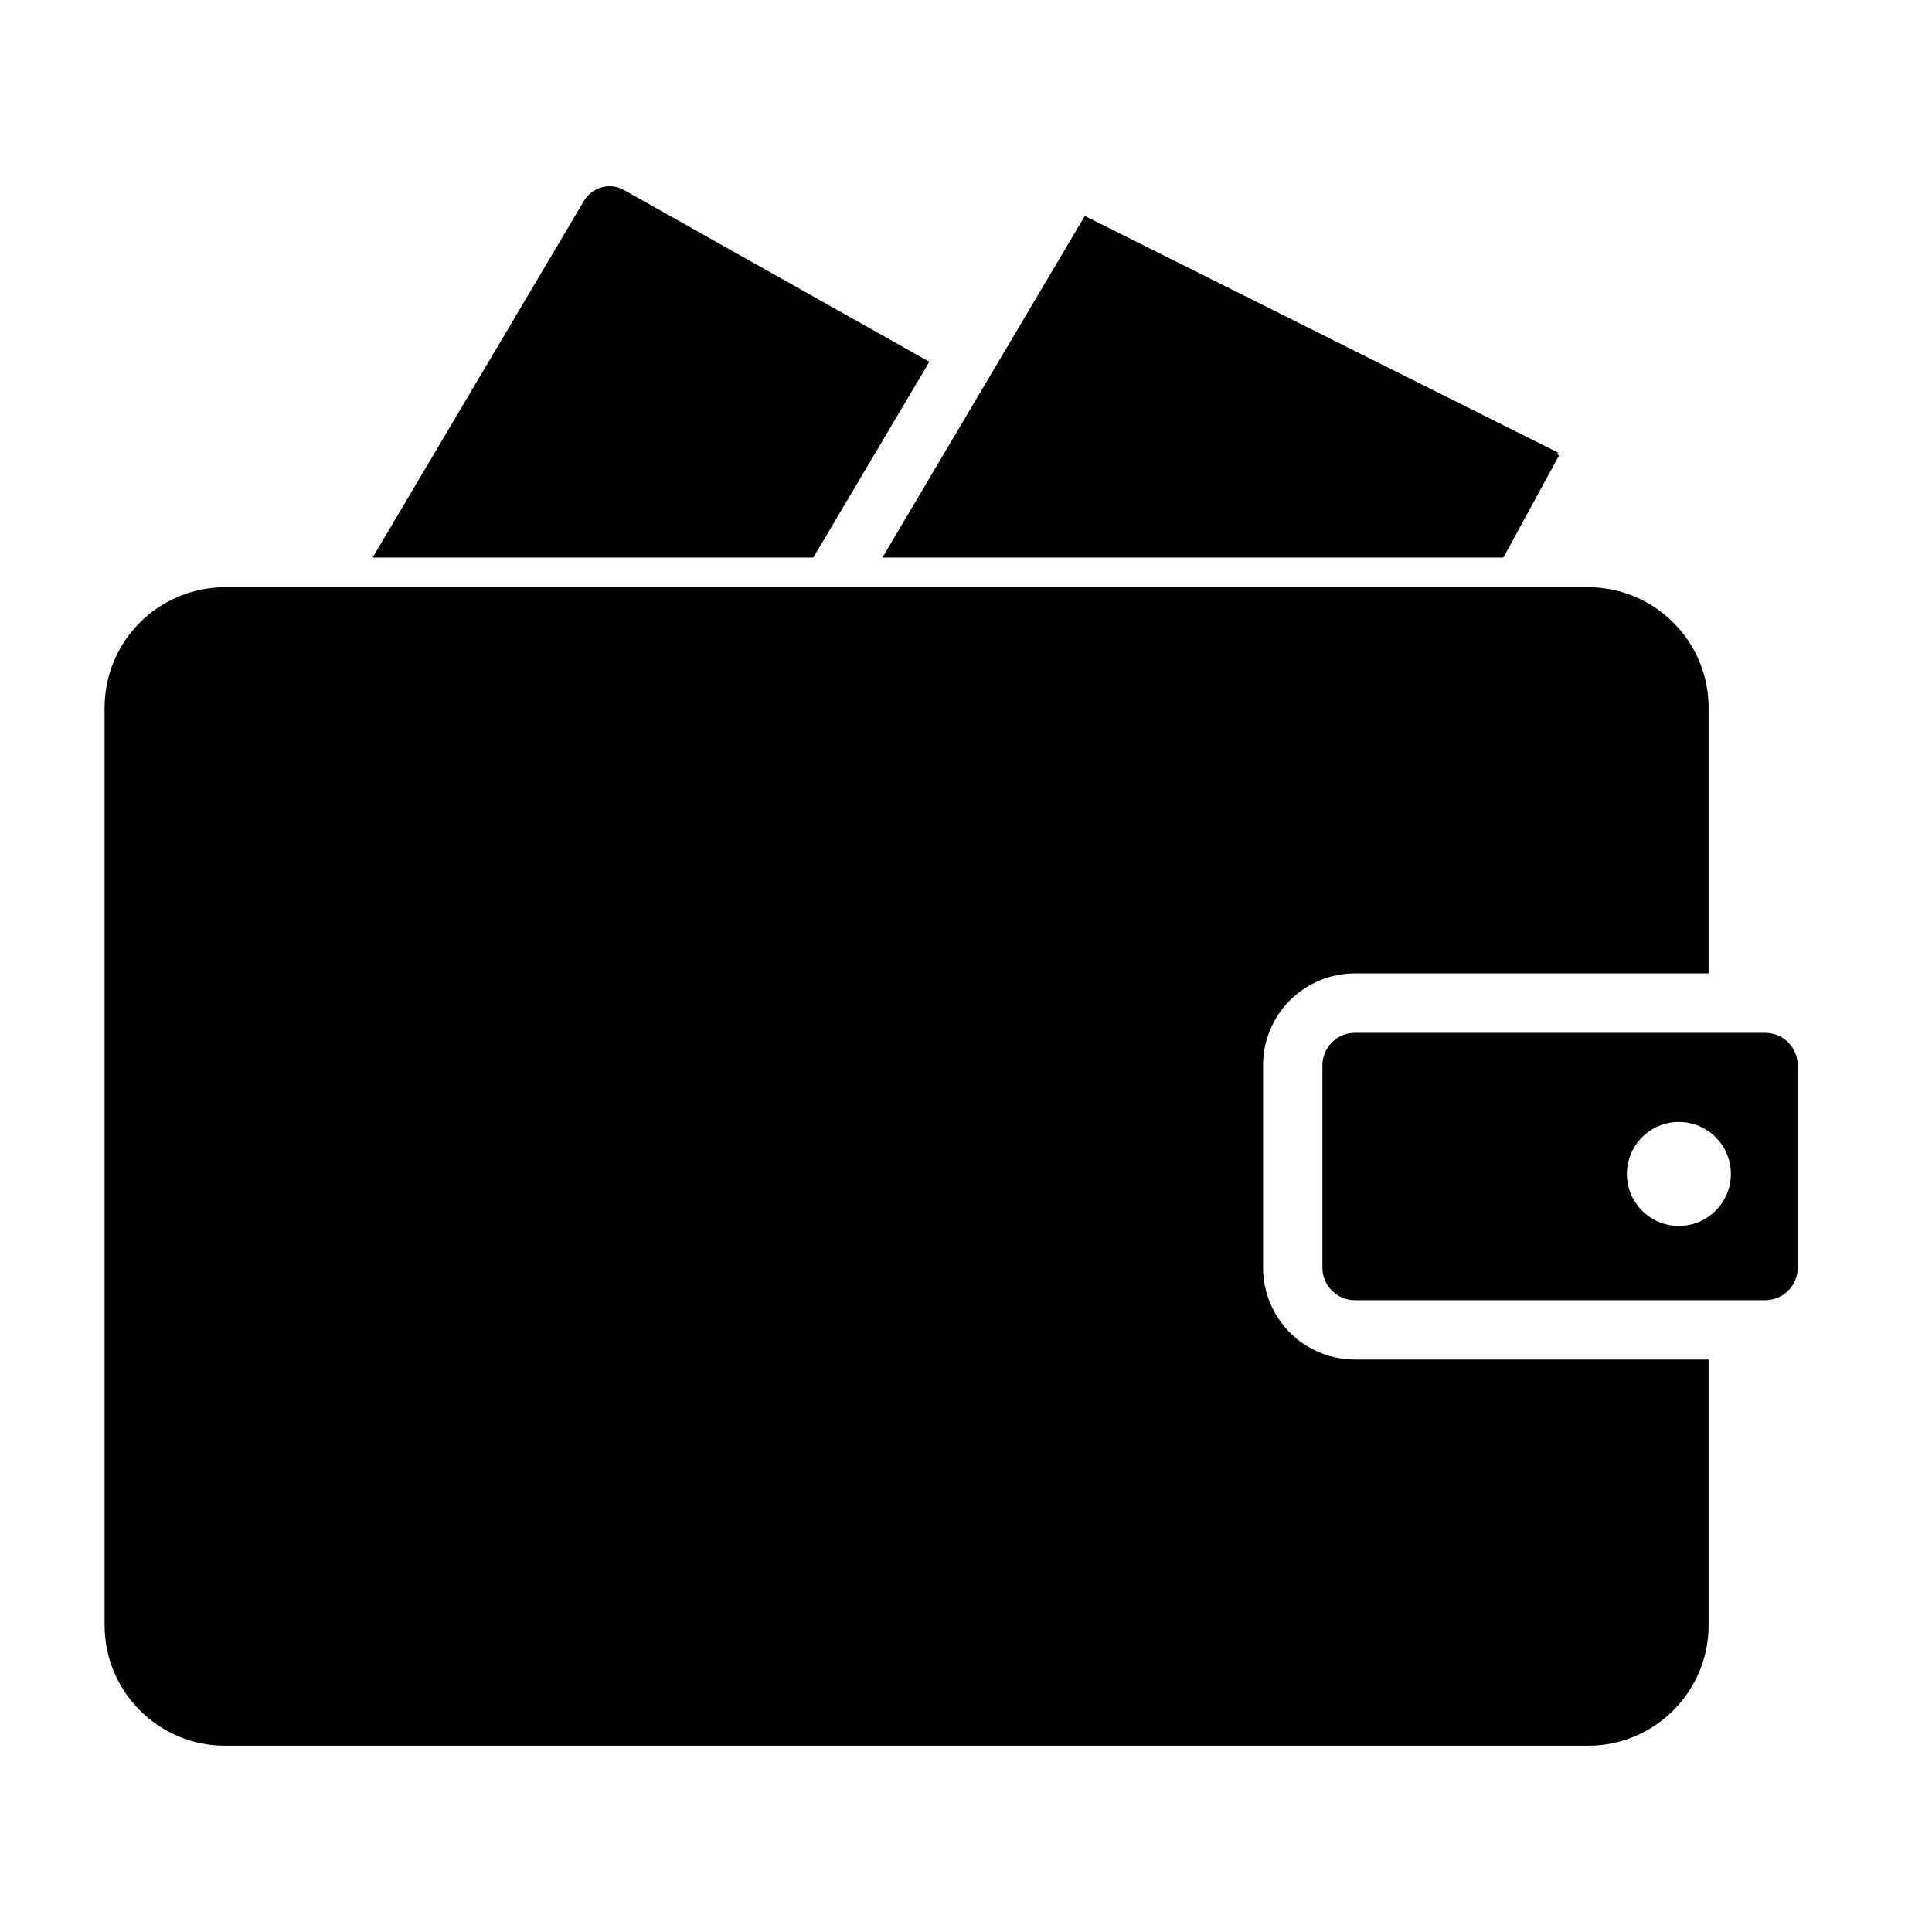
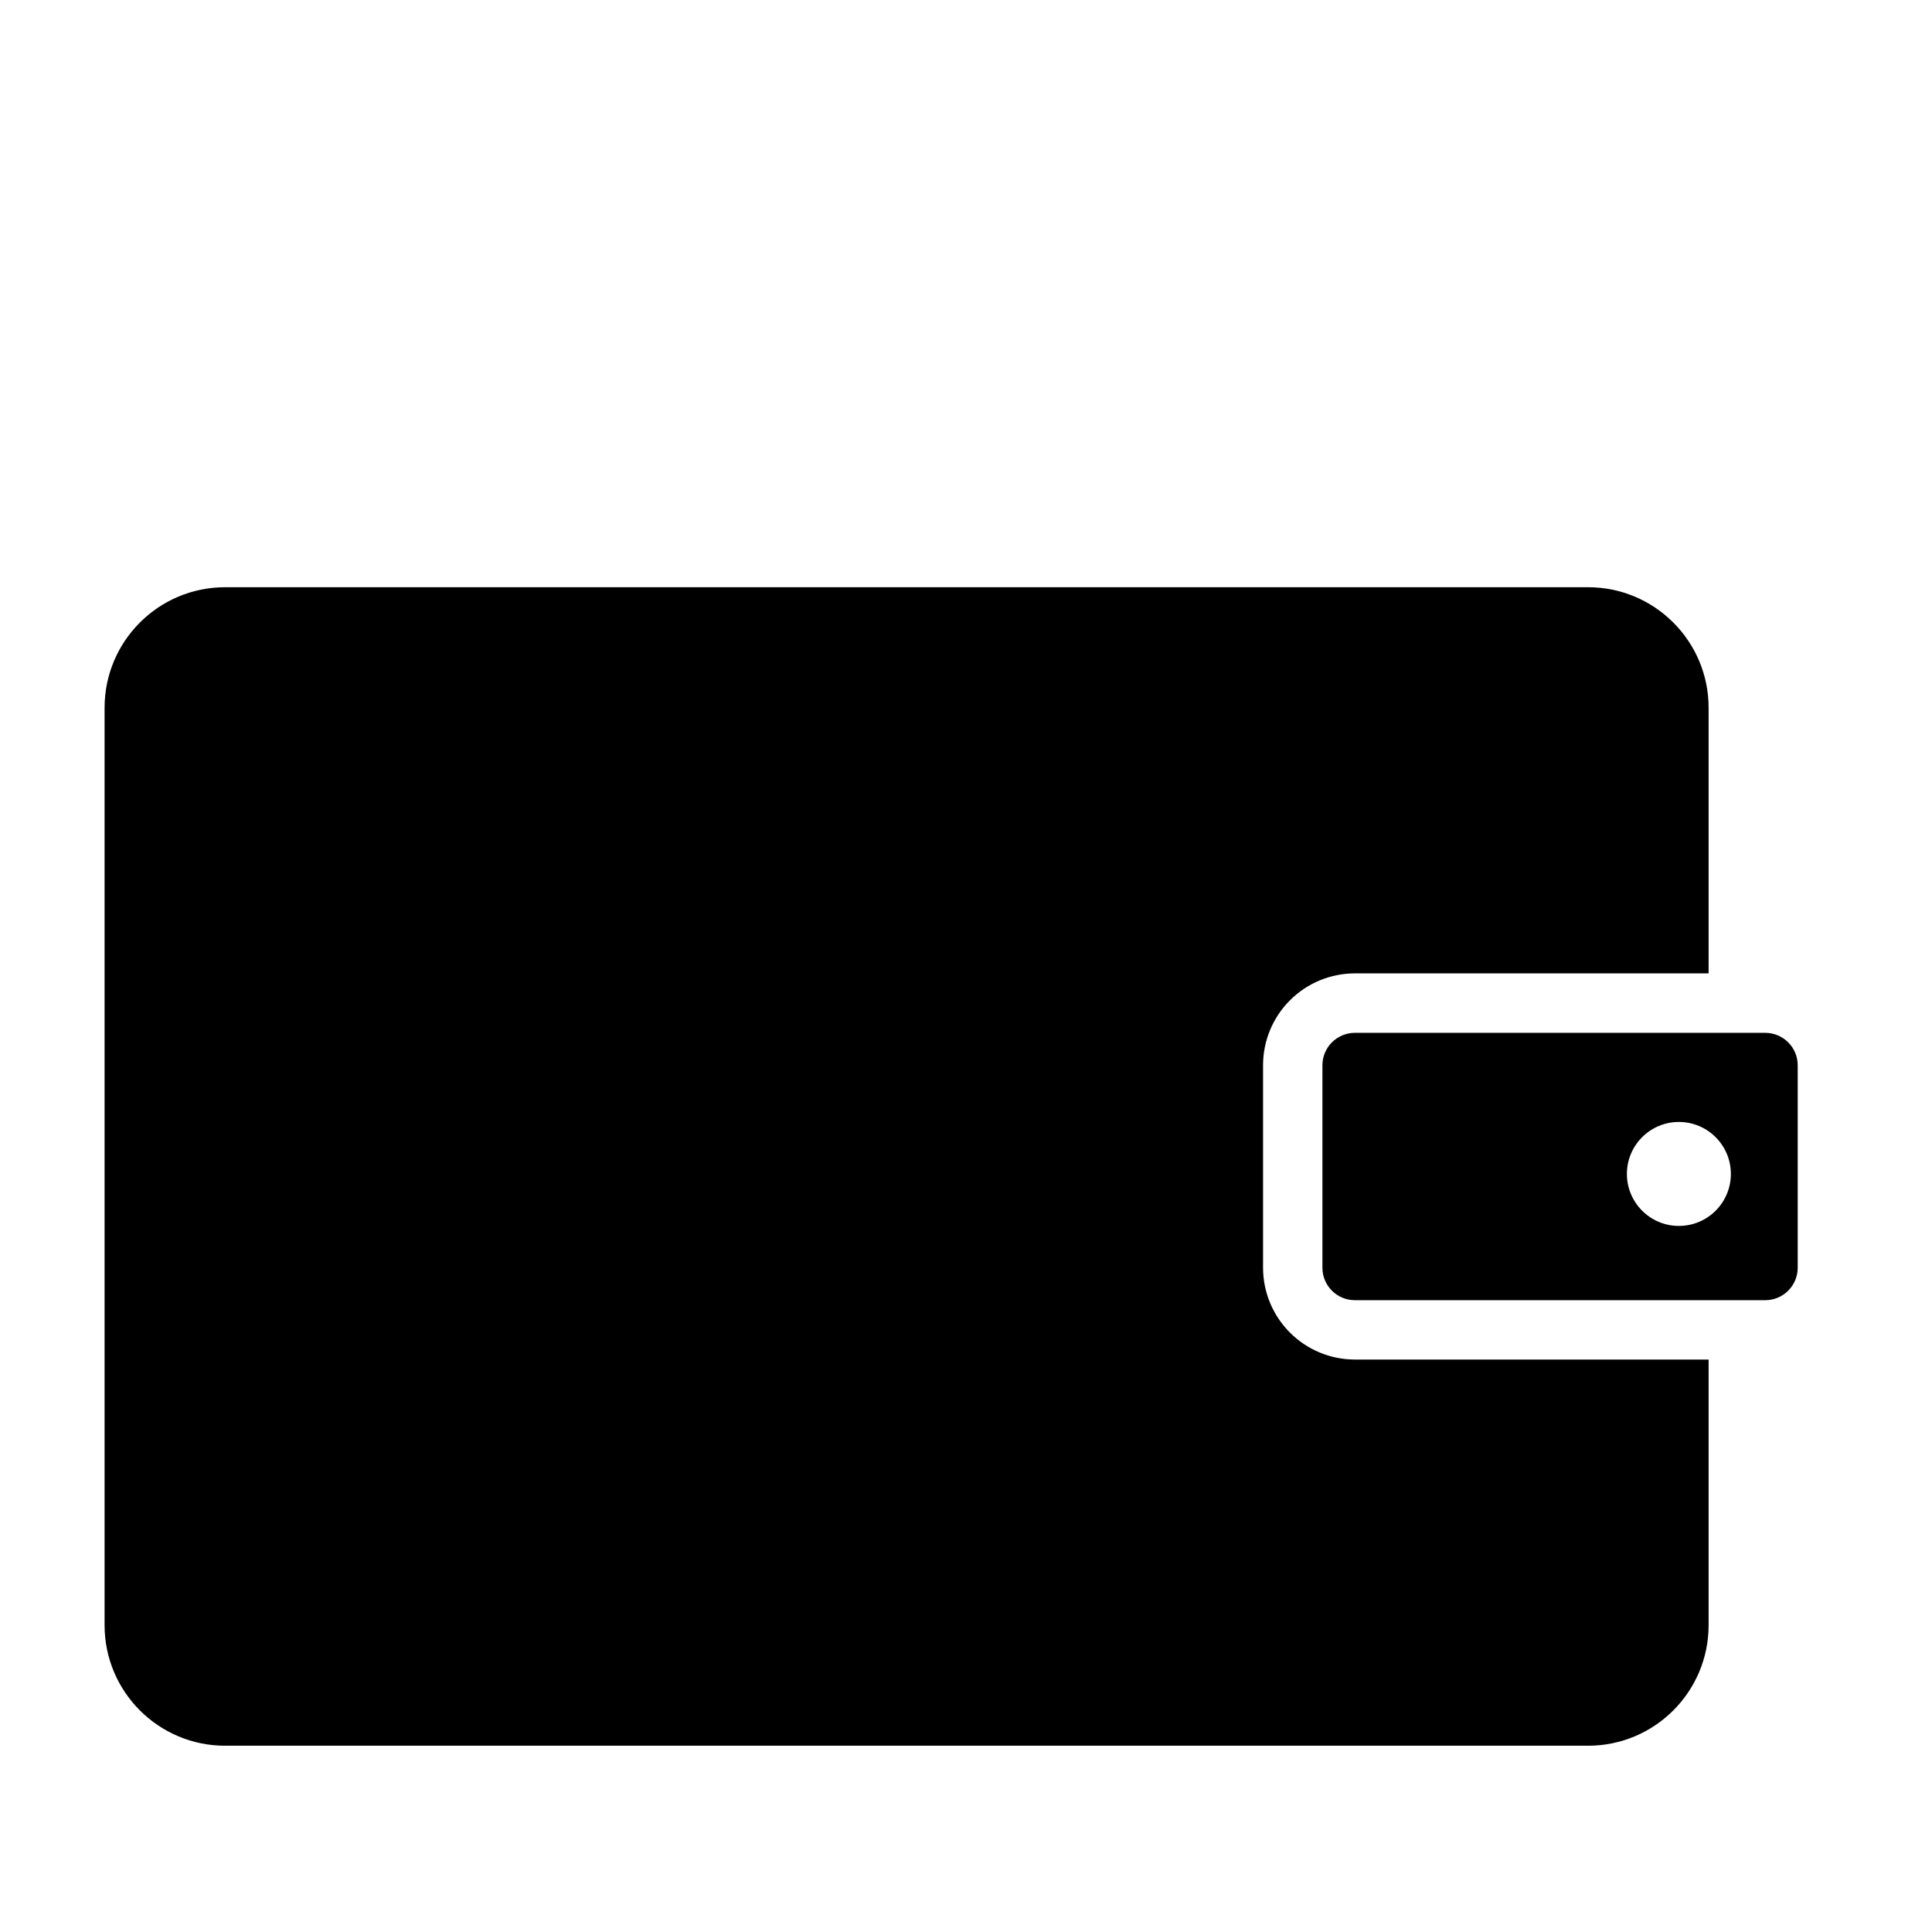
<svg xmlns="http://www.w3.org/2000/svg" fill="#000000" width="800px" height="800px" version="1.1" viewBox="144 144 512 512">
  <g fill-rule="evenodd">
    <path d="m620.41 426.31v53.656c0 2.281-0.906 4.465-2.519 6.078s-3.793 2.519-6.078 2.519h-108.76c-2.281 0-4.465-0.906-6.078-2.519-1.613-1.613-2.519-3.793-2.519-6.078v-53.656c0-2.281 0.906-4.465 2.519-6.078 1.613-1.613 3.793-2.519 6.078-2.519h108.76c2.281 0 4.465 0.906 6.078 2.519s2.519 3.793 2.519 6.078zm-31.488 15.02c7.606 0 13.777 6.172 13.777 13.777s-6.172 13.777-13.777 13.777-13.777-6.172-13.777-13.777 6.172-13.777 13.777-13.777z" />
    <path d="m596.8 504.3v70.383c0 17.648-14.305 31.953-31.953 31.953h-361.18c-17.648 0-31.953-14.305-31.953-31.953v-243.11c0-17.648 14.305-31.953 31.953-31.953h361.18c17.648 0 31.953 14.305 31.953 31.953v70.383h-93.738c-6.453 0-12.648 2.566-17.207 7.133-4.566 4.566-7.133 10.754-7.133 17.207v53.656c0 6.453 2.566 12.641 7.133 17.207 4.559 4.566 10.754 7.133 17.207 7.133h93.738z" />
-     <path d="m242.74 291.76 56.023-94.543c2.18-3.676 6.902-4.945 10.629-2.852l80.895 45.508-30.75 51.883h-116.8z" />
-     <path d="m377.84 291.76 53.648-90.527 125.95 62.977c-1.109-0.559-0.715 0.219-0.316 0.574l-14.711 26.977z" />
    <path d="m588.93 394.09v-62.512c0-13.297-10.785-24.082-24.082-24.082h-361.18c-13.297 0-24.082 10.785-24.082 24.082v243.11c0 13.297 10.785 24.082 24.082 24.082h361.18c13.297 0 24.082-10.785 24.082-24.082v-62.512h-85.867c-8.543 0-16.734-3.394-22.773-9.438-6.047-6.039-9.438-14.234-9.438-22.773v-53.656c0-8.543 3.394-16.734 9.438-22.773 6.039-6.047 14.234-9.438 22.773-9.438h85.867z" />
  </g>
</svg>